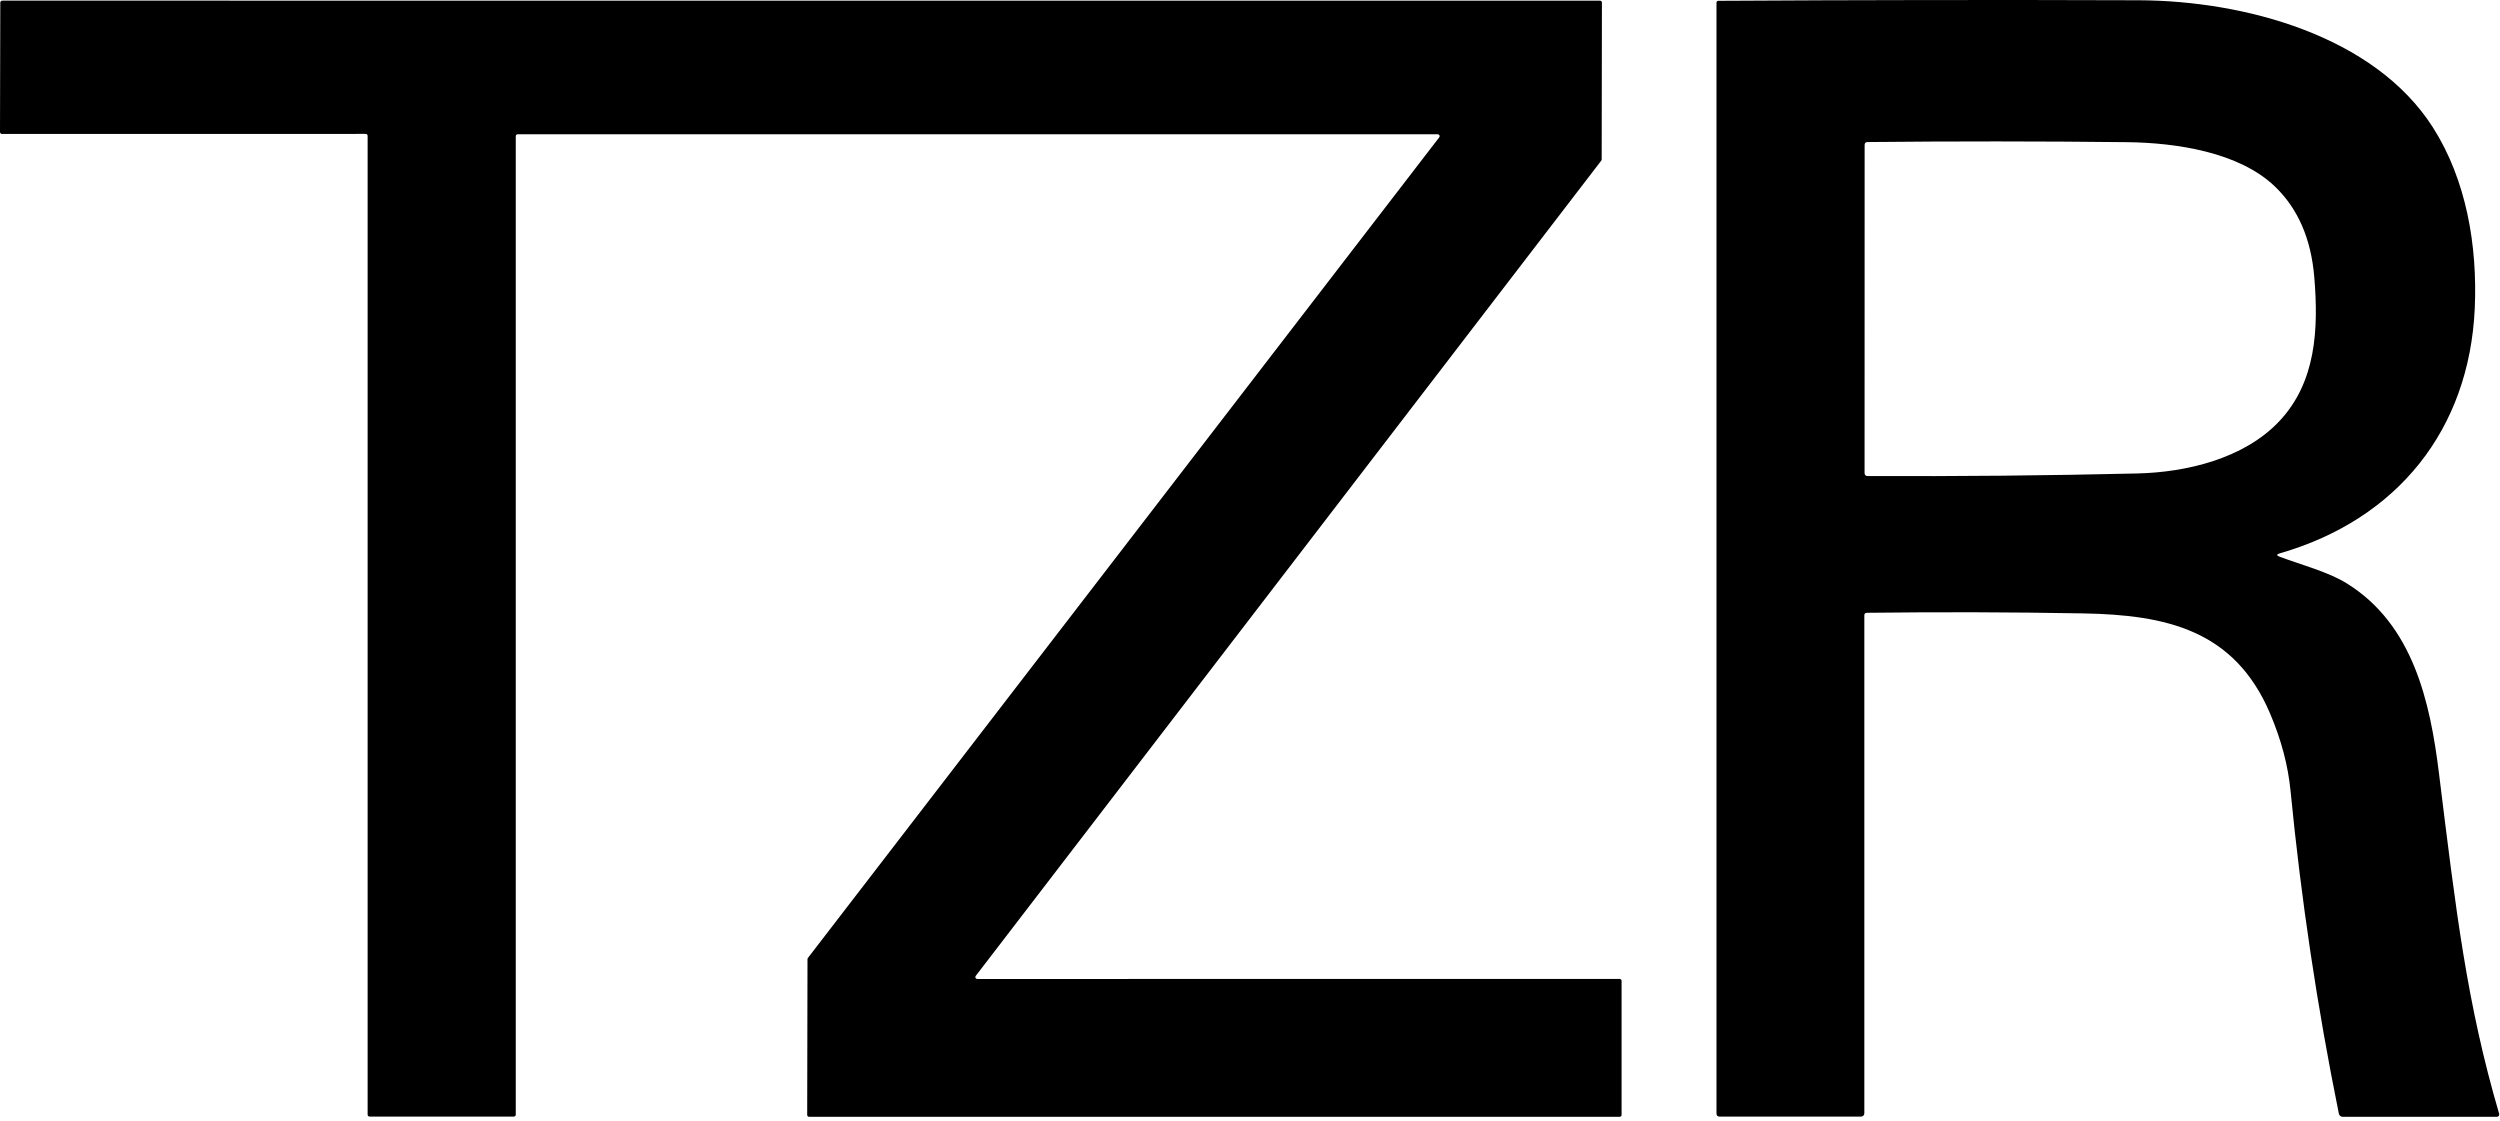
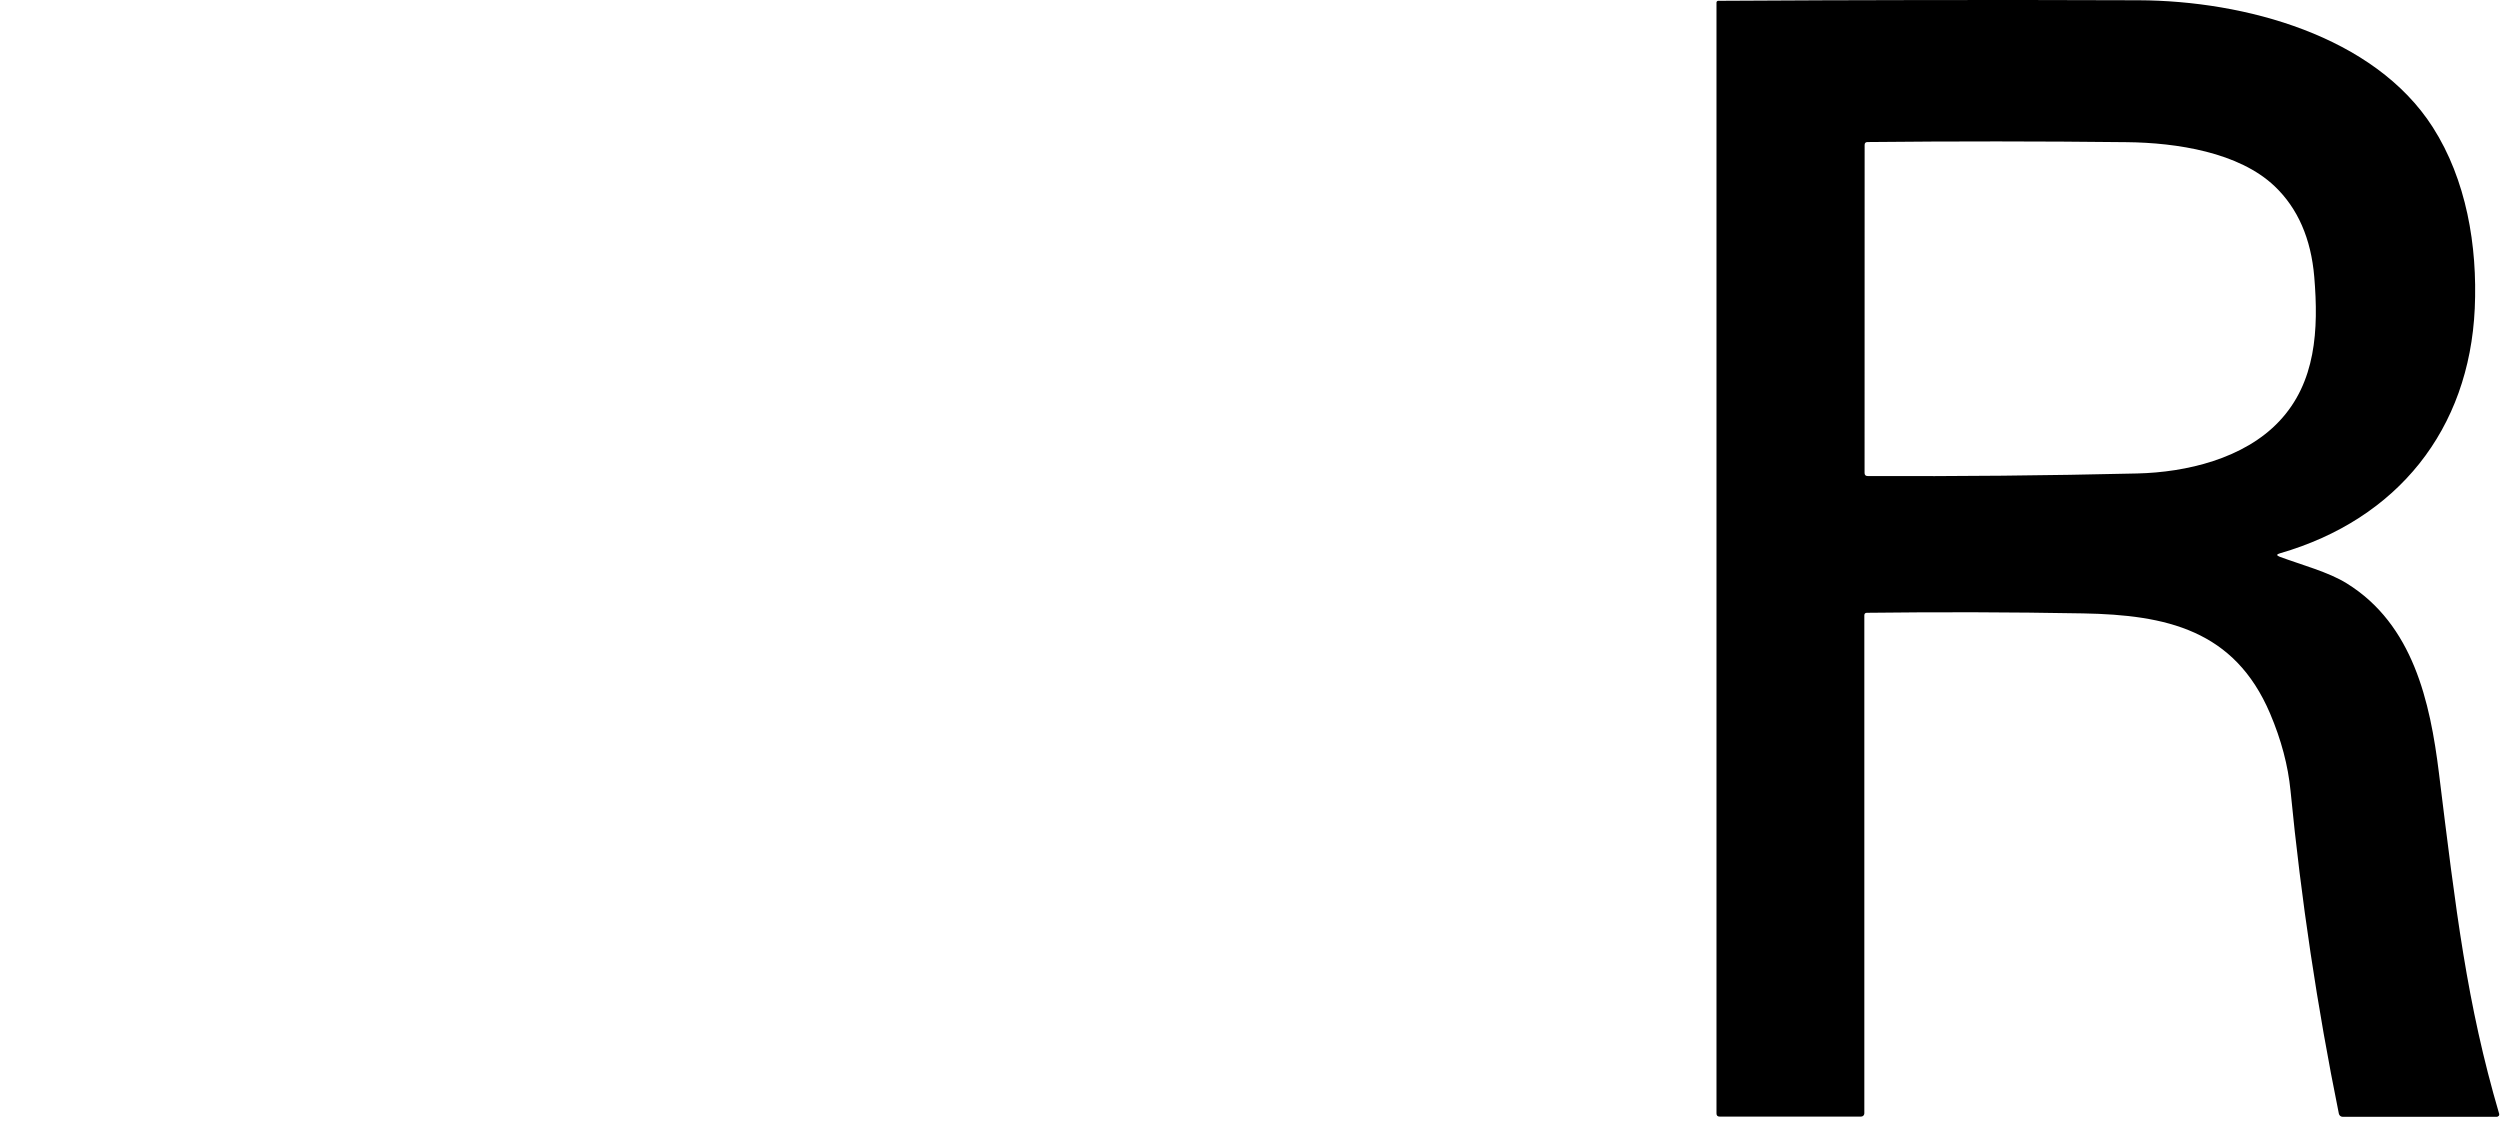
<svg xmlns="http://www.w3.org/2000/svg" fill="none" viewBox="0 0 417 187" height="187" width="417">
-   <path fill="black" d="M239.81 22.394H86.35C86.265 22.394 86.184 22.427 86.124 22.487C86.064 22.547 86.03 22.629 86.03 22.714V185.924C86.03 186.008 85.996 186.09 85.936 186.15C85.876 186.21 85.795 186.244 85.71 186.244H61.64C61.555 186.244 61.474 186.21 61.414 186.15C61.354 186.09 61.32 186.008 61.32 185.924V22.654C61.32 22.569 61.286 22.487 61.226 22.427C61.166 22.367 61.085 22.334 61 22.334L0.32 22.344C0.235 22.344 0.154 22.31 0.094 22.25C0.034 22.19 0 22.108 0 22.024L0.05 0.424C0.05 0.339 0.084 0.257 0.144 0.197C0.204 0.137 0.285 0.104 0.37 0.104L266.88 0.114C266.965 0.114 267.046 0.147 267.106 0.207C267.166 0.267 267.2 0.349 267.2 0.434L267.16 26.594C267.16 26.666 267.135 26.737 267.09 26.794L162.75 162.784C162.715 162.831 162.694 162.887 162.689 162.945C162.683 163.003 162.694 163.062 162.72 163.115C162.746 163.167 162.786 163.212 162.835 163.243C162.884 163.275 162.941 163.292 163 163.294L270.16 163.284C270.245 163.284 270.326 163.317 270.386 163.377C270.446 163.437 270.48 163.519 270.48 163.604V185.964C270.48 186.049 270.446 186.13 270.386 186.19C270.326 186.25 270.245 186.284 270.16 186.284H134.96C134.875 186.284 134.794 186.25 134.734 186.19C134.674 186.13 134.64 186.049 134.64 185.964L134.69 159.984C134.69 159.911 134.715 159.84 134.76 159.784L240.06 22.914C240.098 22.867 240.121 22.81 240.128 22.75C240.135 22.69 240.125 22.629 240.099 22.575C240.072 22.521 240.032 22.475 239.98 22.443C239.929 22.411 239.87 22.394 239.81 22.394Z" />
-   <path fill="black" d="M380.27 92.874C384 94.254 388.4 95.414 391.45 97.314C402.5 104.164 405.34 117.054 406.81 128.904C409.67 152.044 411.45 167.334 416.86 185.784C416.877 185.842 416.88 185.904 416.869 185.964C416.858 186.024 416.833 186.081 416.796 186.13C416.759 186.178 416.711 186.218 416.656 186.244C416.601 186.271 416.541 186.285 416.48 186.284H390.76C390.608 186.284 390.461 186.231 390.344 186.134C390.227 186.037 390.148 185.903 390.12 185.754C386.52 168.014 383.833 150.06 382.06 131.894C381.653 127.7 380.516 123.407 378.65 119.014C372.71 105.054 361.31 102.564 347.46 102.314C335.426 102.1 323.403 102.067 311.39 102.214C311.11 102.22 310.97 102.364 310.97 102.644V185.714C310.97 185.854 310.914 185.989 310.814 186.088C310.715 186.188 310.58 186.244 310.44 186.244H286.82C286.48 186.244 286.31 186.07 286.31 185.724V0.424C286.31 0.347 286.34 0.273 286.395 0.219C286.449 0.164 286.523 0.134 286.6 0.134C310.1 -0.006 333.48 -0.036 356.74 0.044C374.4 0.114 396.03 5.954 405.79 21.224C411.37 29.954 413.26 40.944 412.79 51.454C411.87 71.624 399.94 86.614 380.29 92.294C379.696 92.46 379.69 92.654 380.27 92.874ZM379.4 31.054C373.46 25.404 363.09 23.804 354.74 23.714C340.353 23.554 325.936 23.547 311.49 23.694C311.176 23.7 311.02 23.86 311.02 24.174L311.01 78.884C311.01 79.23 311.183 79.404 311.53 79.404C326.496 79.47 341.483 79.327 356.49 78.974C364.65 78.784 374.29 76.524 380.18 70.264C386.29 63.784 386.76 55.014 386.02 46.194C385.48 39.787 383.273 34.74 379.4 31.054Z" />
+   <path fill="black" d="M380.27 92.874C384 94.254 388.4 95.414 391.45 97.314C402.5 104.164 405.34 117.054 406.81 128.904C409.67 152.044 411.45 167.334 416.86 185.784C416.877 185.842 416.88 185.904 416.869 185.964C416.858 186.024 416.833 186.081 416.796 186.13C416.601 186.271 416.541 186.285 416.48 186.284H390.76C390.608 186.284 390.461 186.231 390.344 186.134C390.227 186.037 390.148 185.903 390.12 185.754C386.52 168.014 383.833 150.06 382.06 131.894C381.653 127.7 380.516 123.407 378.65 119.014C372.71 105.054 361.31 102.564 347.46 102.314C335.426 102.1 323.403 102.067 311.39 102.214C311.11 102.22 310.97 102.364 310.97 102.644V185.714C310.97 185.854 310.914 185.989 310.814 186.088C310.715 186.188 310.58 186.244 310.44 186.244H286.82C286.48 186.244 286.31 186.07 286.31 185.724V0.424C286.31 0.347 286.34 0.273 286.395 0.219C286.449 0.164 286.523 0.134 286.6 0.134C310.1 -0.006 333.48 -0.036 356.74 0.044C374.4 0.114 396.03 5.954 405.79 21.224C411.37 29.954 413.26 40.944 412.79 51.454C411.87 71.624 399.94 86.614 380.29 92.294C379.696 92.46 379.69 92.654 380.27 92.874ZM379.4 31.054C373.46 25.404 363.09 23.804 354.74 23.714C340.353 23.554 325.936 23.547 311.49 23.694C311.176 23.7 311.02 23.86 311.02 24.174L311.01 78.884C311.01 79.23 311.183 79.404 311.53 79.404C326.496 79.47 341.483 79.327 356.49 78.974C364.65 78.784 374.29 76.524 380.18 70.264C386.29 63.784 386.76 55.014 386.02 46.194C385.48 39.787 383.273 34.74 379.4 31.054Z" />
</svg>